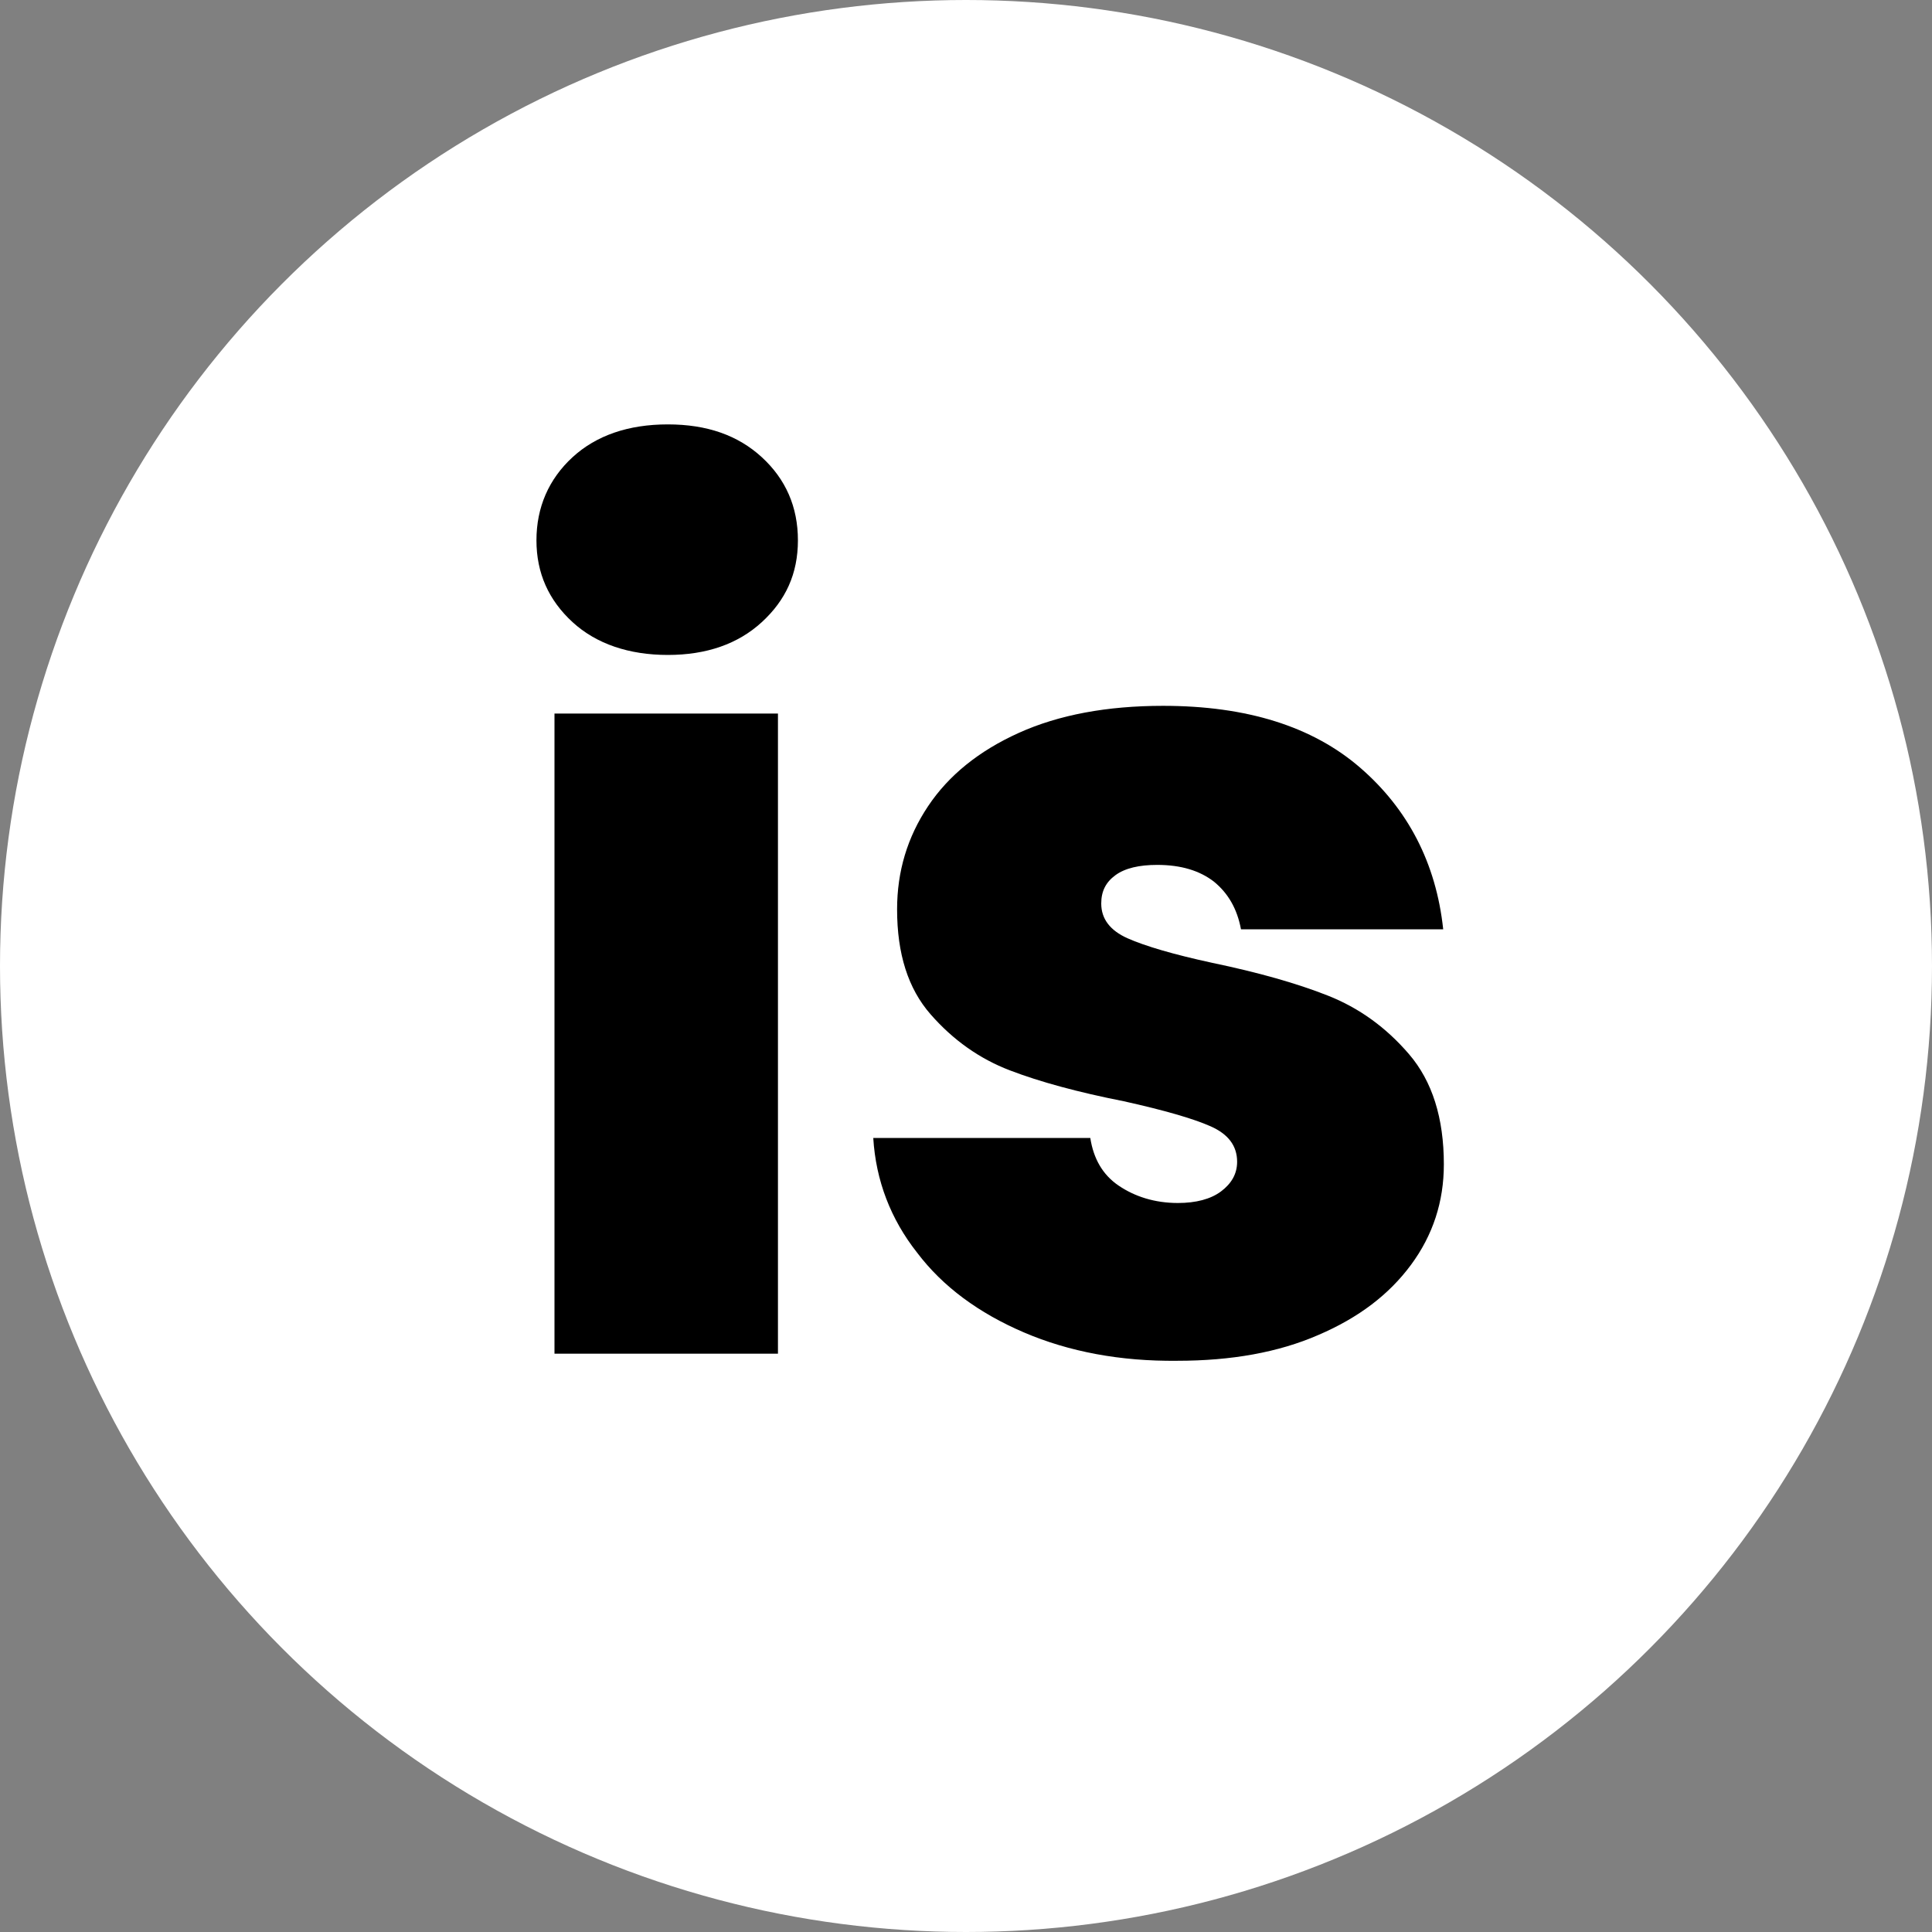
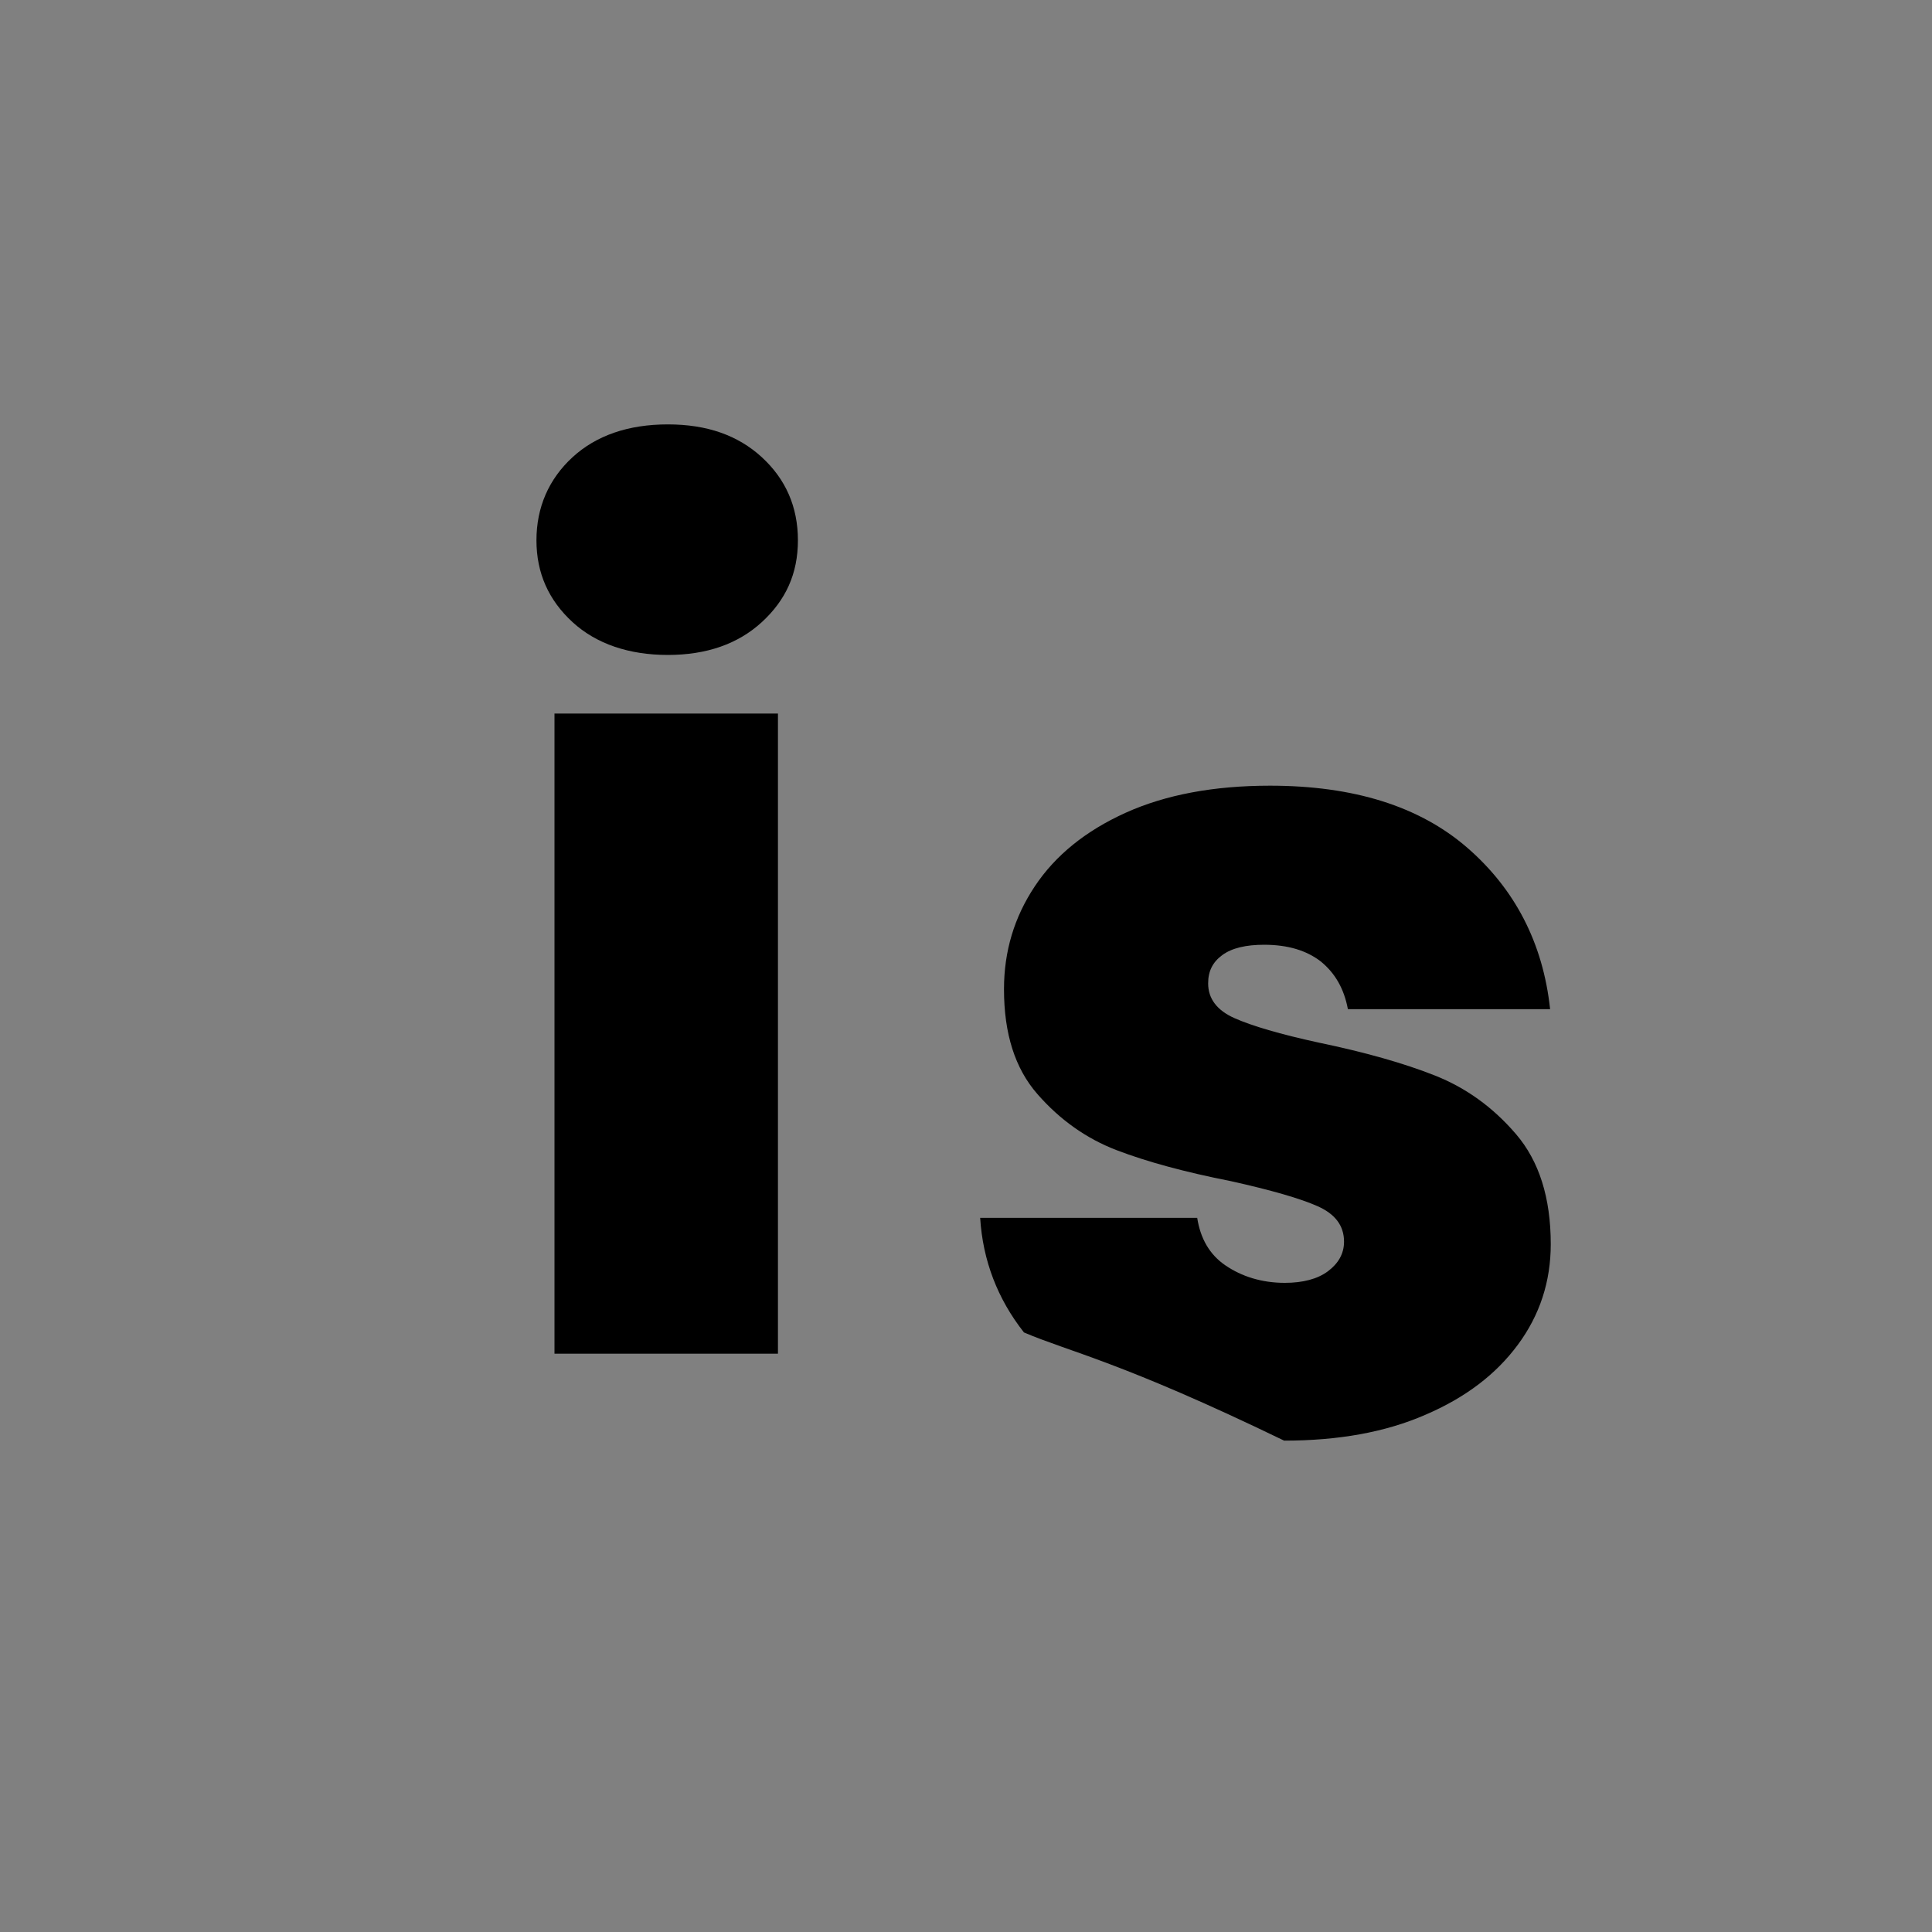
<svg xmlns="http://www.w3.org/2000/svg" id="Capa_1" x="0px" y="0px" viewBox="0 0 300 300" style="enable-background:new 0 0 300 300;" xml:space="preserve">
  <rect x="0" y="0" width="300" height="300" fill="#808080" stroke="none" />
  <style type="text/css">	.st0{fill:#FFFFFF;}</style>
-   <circle class="st0" cx="150" cy="150" r="150" />
  <g id="LOGOTIPO_1">
    <path d="M88.9,96.6c-3.7-3.4-5.6-7.6-5.6-12.7s1.9-9.5,5.6-12.9c3.7-3.4,8.7-5.1,14.8-5.1s10.9,1.7,14.6,5.1s5.6,7.7,5.6,12.9  s-1.9,9.3-5.6,12.7c-3.7,3.4-8.6,5.1-14.6,5.1S92.6,100,88.9,96.6z M120.8,110.8v99.4H86.1v-99.4H120.8z" />
-     <path d="M159,206.9c-7-3-12.6-7.1-16.6-12.4c-4.1-5.2-6.4-11.2-6.8-17.8h33.7c0.5,3.2,1.9,5.7,4.4,7.4s5.6,2.7,9.2,2.7  c2.8,0,5.1-0.6,6.7-1.8c1.6-1.2,2.5-2.7,2.5-4.6c0-2.5-1.4-4.3-4.1-5.5c-2.7-1.2-7.2-2.5-13.5-3.9c-7.1-1.4-13-3-17.7-4.8  s-8.8-4.7-12.3-8.7c-3.5-4-5.2-9.4-5.2-16.3c0-5.9,1.6-11.2,4.8-16s7.9-8.6,14.1-11.4c6.2-2.8,13.7-4.2,22.4-4.2  c13,0,23.2,3.2,30.6,9.6s11.8,14.8,12.9,25.1h-31.4c-0.6-3.2-2-5.6-4.2-7.4c-2.2-1.7-5.1-2.6-8.8-2.6c-2.8,0-5,0.5-6.5,1.6  s-2.2,2.5-2.2,4.4c0,2.4,1.4,4.2,4.1,5.4c2.7,1.2,7.1,2.5,13.1,3.8c7.2,1.5,13.2,3.2,18,5.1s9,4.9,12.6,9.1  c3.6,4.2,5.4,9.9,5.4,17.1c0,5.8-1.7,11-5.1,15.6c-3.4,4.6-8.1,8.2-14.4,10.9c-6.2,2.7-13.5,4-21.9,4  C174,211.4,166,209.9,159,206.9L159,206.9z" />
+     <path d="M159,206.9c-4.1-5.2-6.4-11.2-6.8-17.8h33.7c0.5,3.2,1.9,5.7,4.4,7.4s5.6,2.7,9.2,2.7  c2.8,0,5.1-0.6,6.7-1.8c1.6-1.2,2.5-2.7,2.5-4.6c0-2.5-1.4-4.3-4.1-5.5c-2.7-1.2-7.2-2.5-13.5-3.9c-7.1-1.4-13-3-17.7-4.8  s-8.8-4.7-12.3-8.7c-3.5-4-5.2-9.4-5.2-16.3c0-5.9,1.6-11.2,4.8-16s7.9-8.6,14.1-11.4c6.2-2.8,13.7-4.2,22.4-4.2  c13,0,23.2,3.2,30.6,9.6s11.8,14.8,12.9,25.1h-31.4c-0.6-3.2-2-5.6-4.2-7.4c-2.2-1.7-5.1-2.6-8.8-2.6c-2.8,0-5,0.5-6.5,1.6  s-2.2,2.5-2.2,4.4c0,2.4,1.4,4.2,4.1,5.4c2.7,1.2,7.1,2.5,13.1,3.8c7.2,1.5,13.2,3.2,18,5.1s9,4.9,12.6,9.1  c3.6,4.2,5.4,9.9,5.4,17.1c0,5.8-1.7,11-5.1,15.6c-3.4,4.6-8.1,8.2-14.4,10.9c-6.2,2.7-13.5,4-21.9,4  C174,211.4,166,209.9,159,206.9L159,206.9z" />
  </g>
</svg>